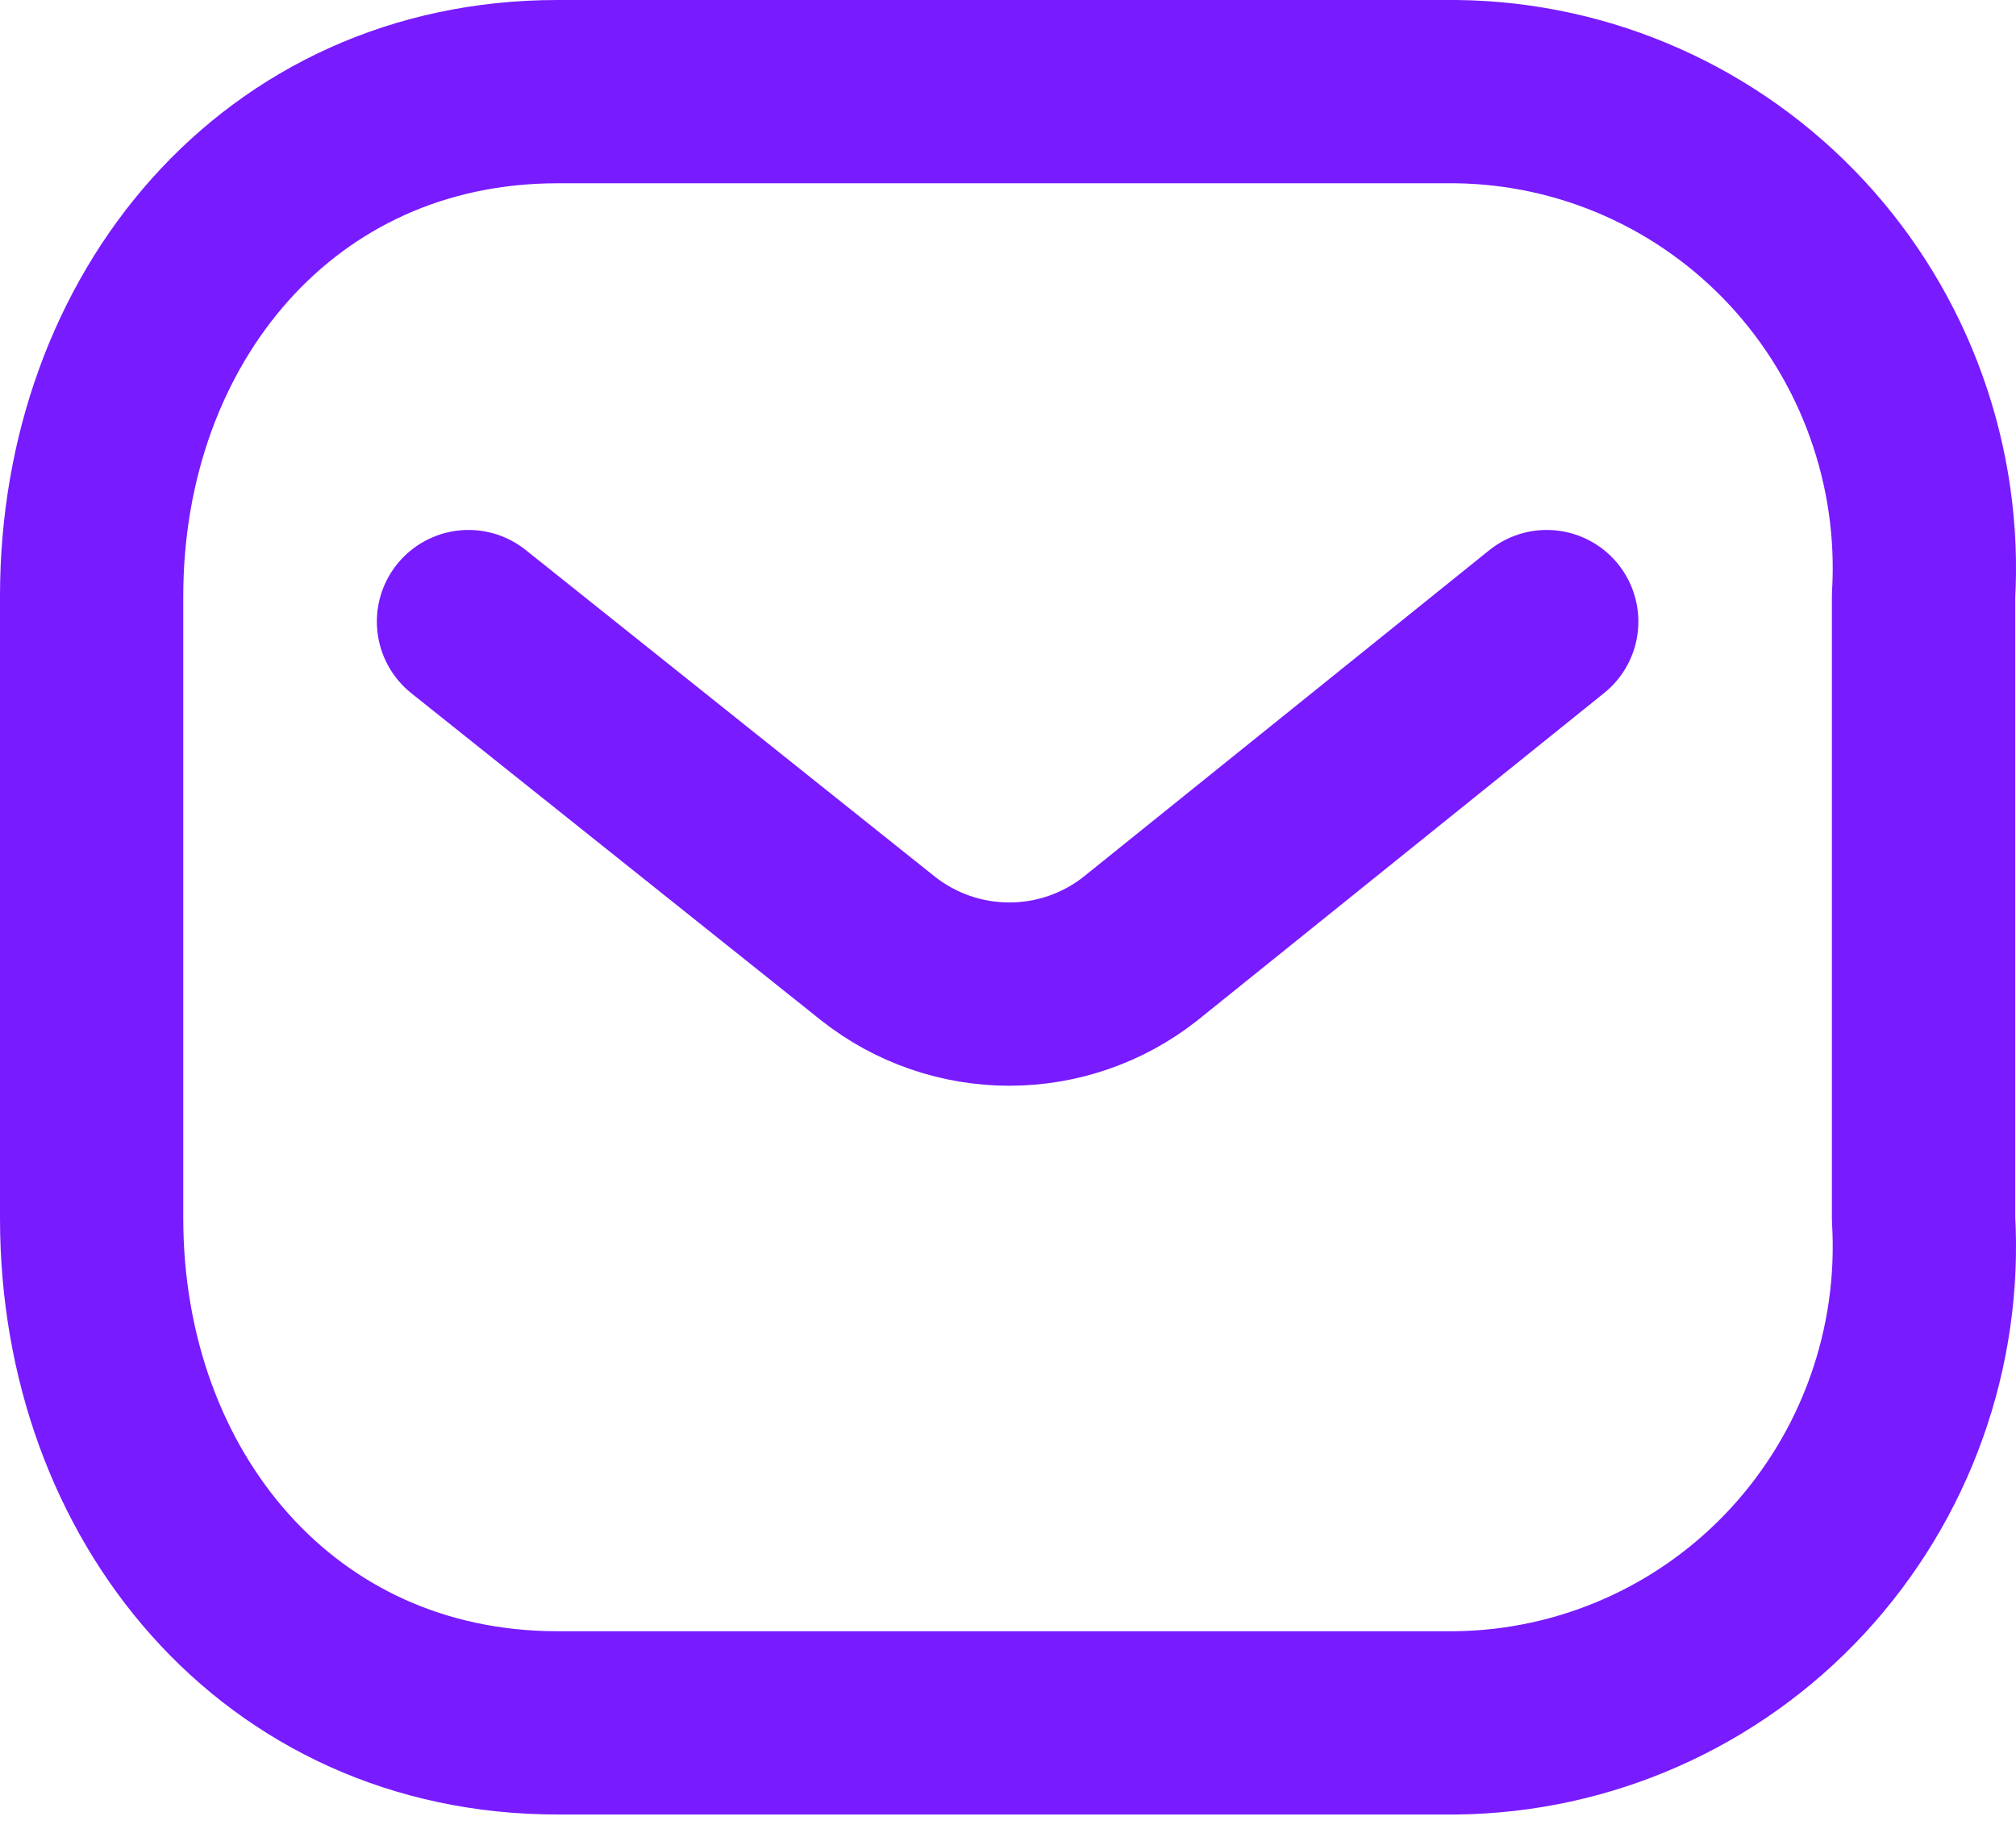
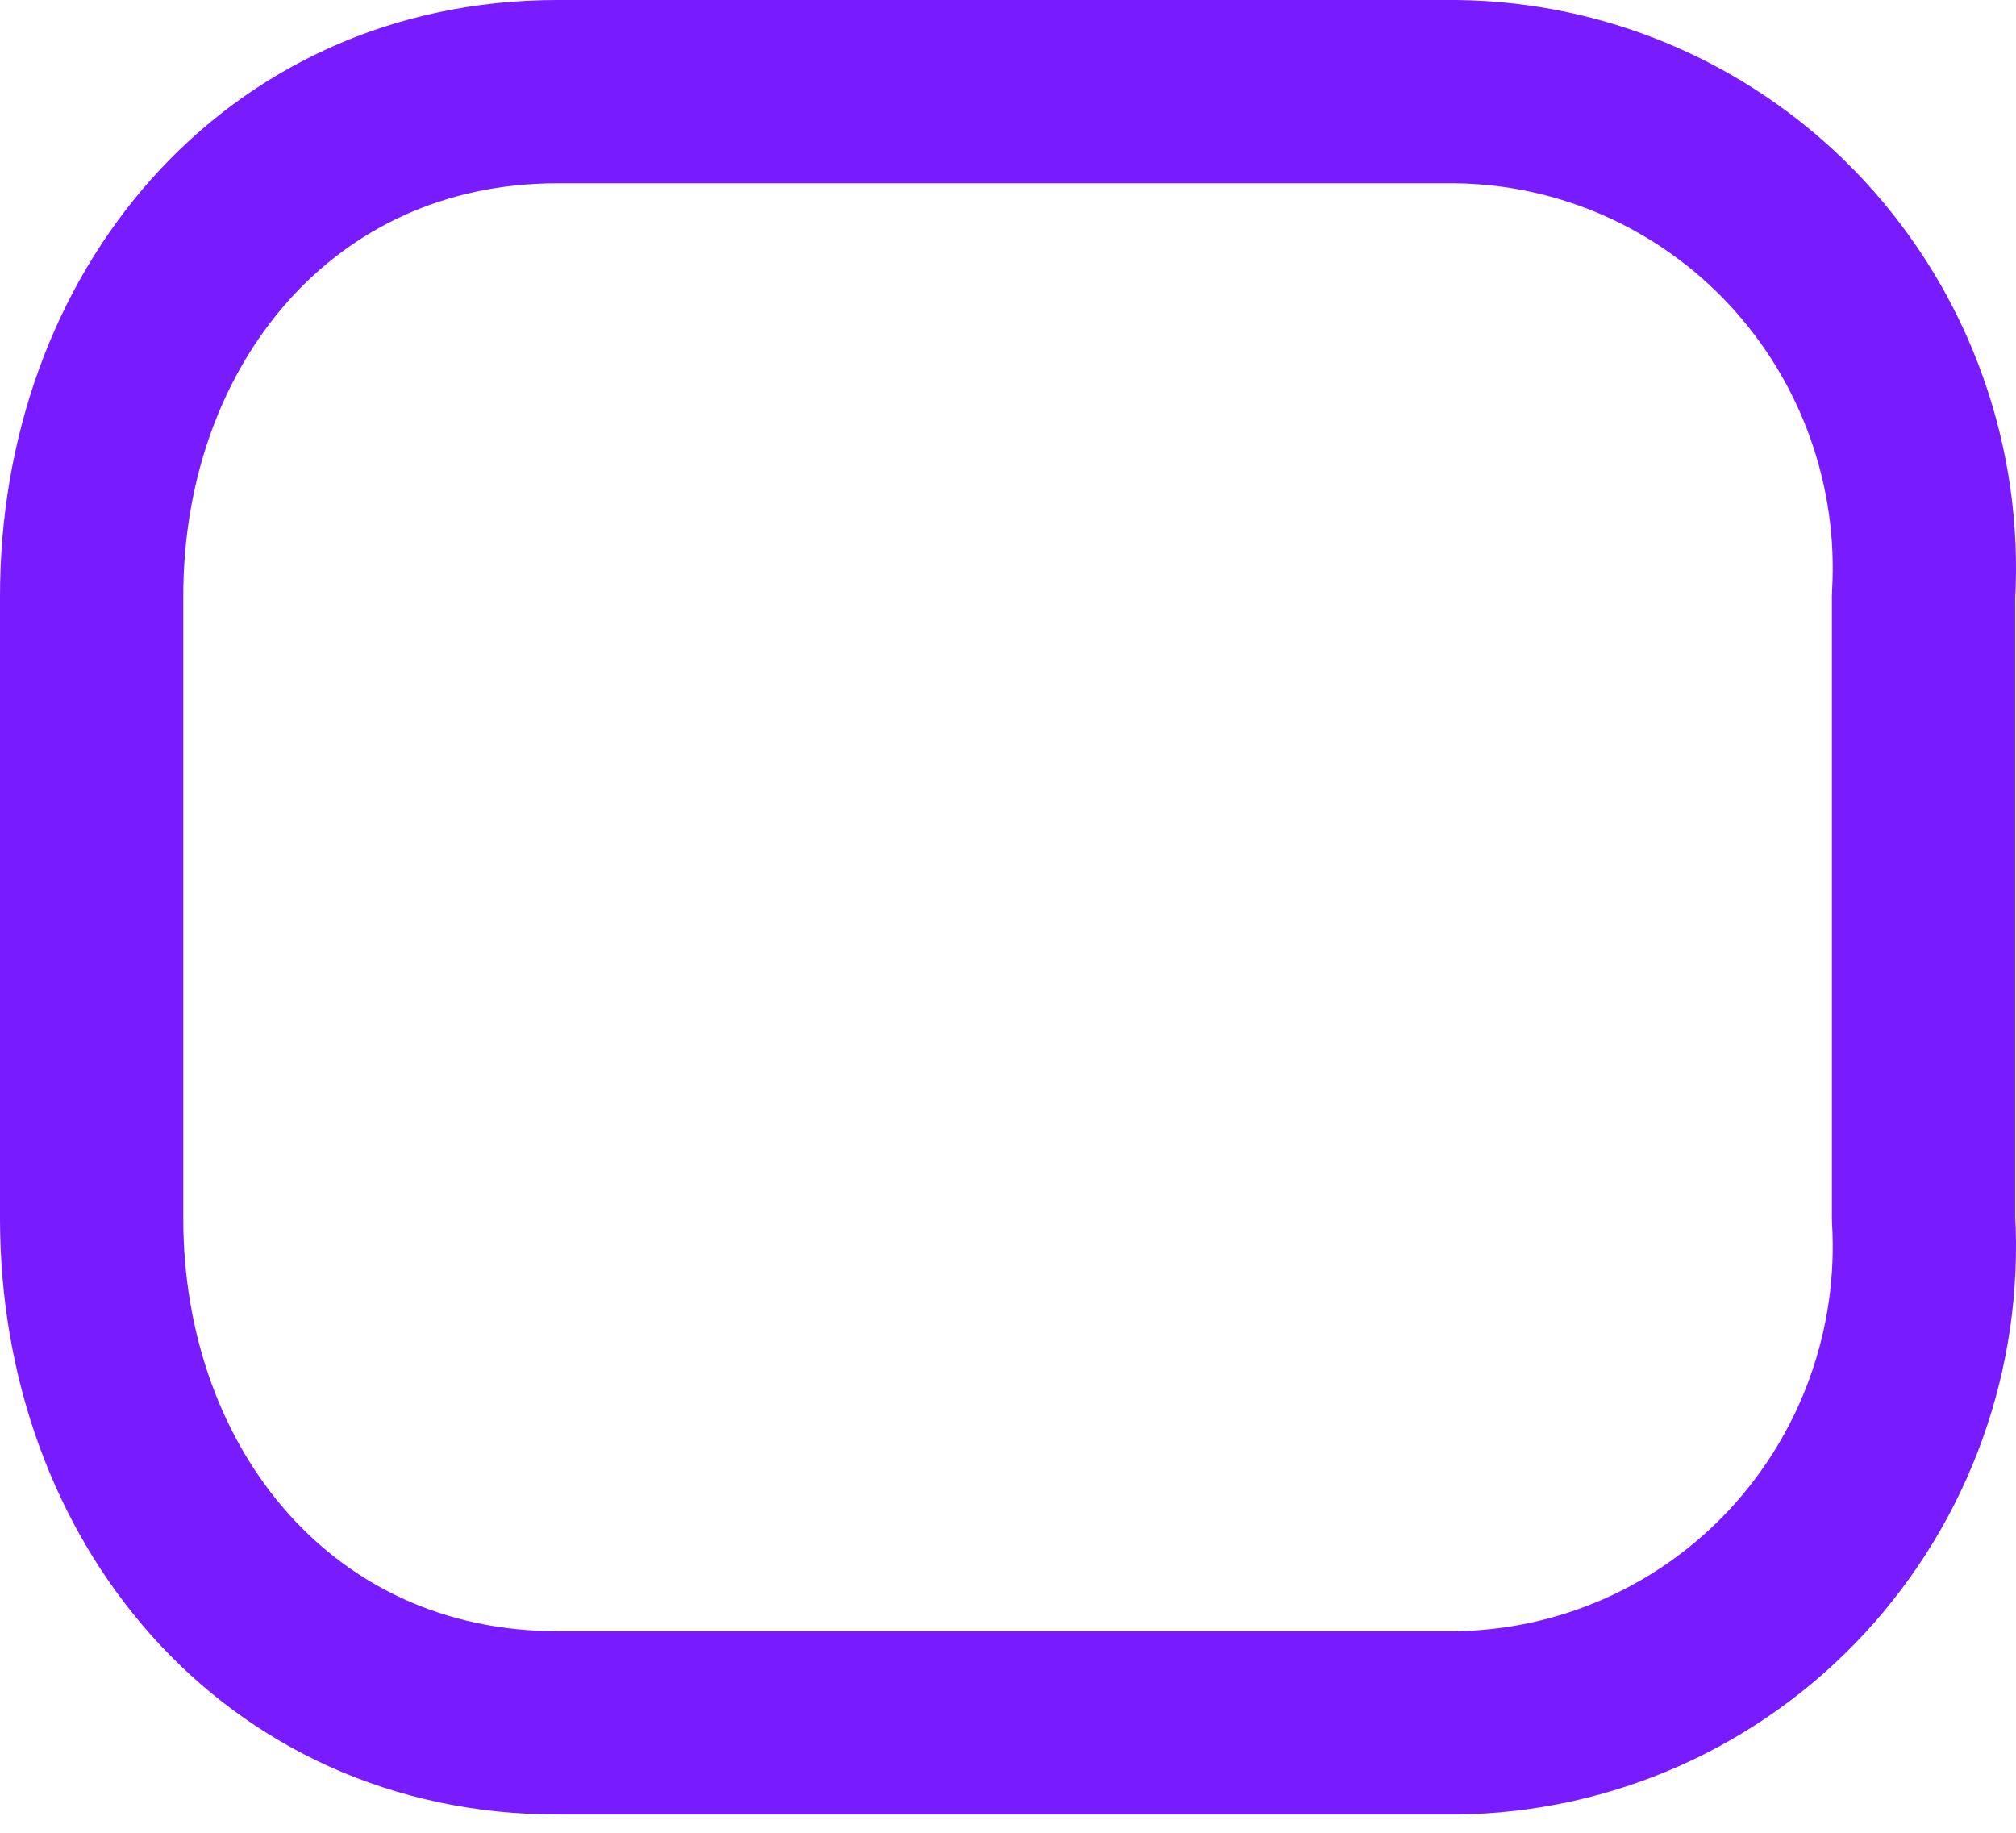
<svg xmlns="http://www.w3.org/2000/svg" width="44" height="40" viewBox="0 0 44 40" fill="none">
-   <path d="M33.758 13.566L24.884 20.709C24.07 21.349 23.064 21.696 22.029 21.696C20.993 21.696 19.987 21.349 19.173 20.709L10.225 13.566" stroke="#781BFF" stroke-width="4" stroke-linecap="round" stroke-linejoin="round" />
  <path fill-rule="evenodd" clip-rule="evenodd" d="M12.167 2H31.777C34.606 2.031 37.295 3.227 39.224 5.307C40.179 6.339 40.916 7.554 41.389 8.878C41.863 10.202 42.065 11.608 41.982 13.011V26.59C42.065 27.994 41.863 29.4 41.389 30.724C40.916 32.047 40.179 33.262 39.224 34.294C38.272 35.322 37.121 36.146 35.841 36.714C34.561 37.283 33.178 37.585 31.777 37.601H12.167C6.093 37.601 2 32.661 2 26.59V13.011C2 6.94 6.093 2 12.167 2Z" stroke="#781BFF" stroke-width="4" stroke-linecap="round" stroke-linejoin="round" />
</svg>